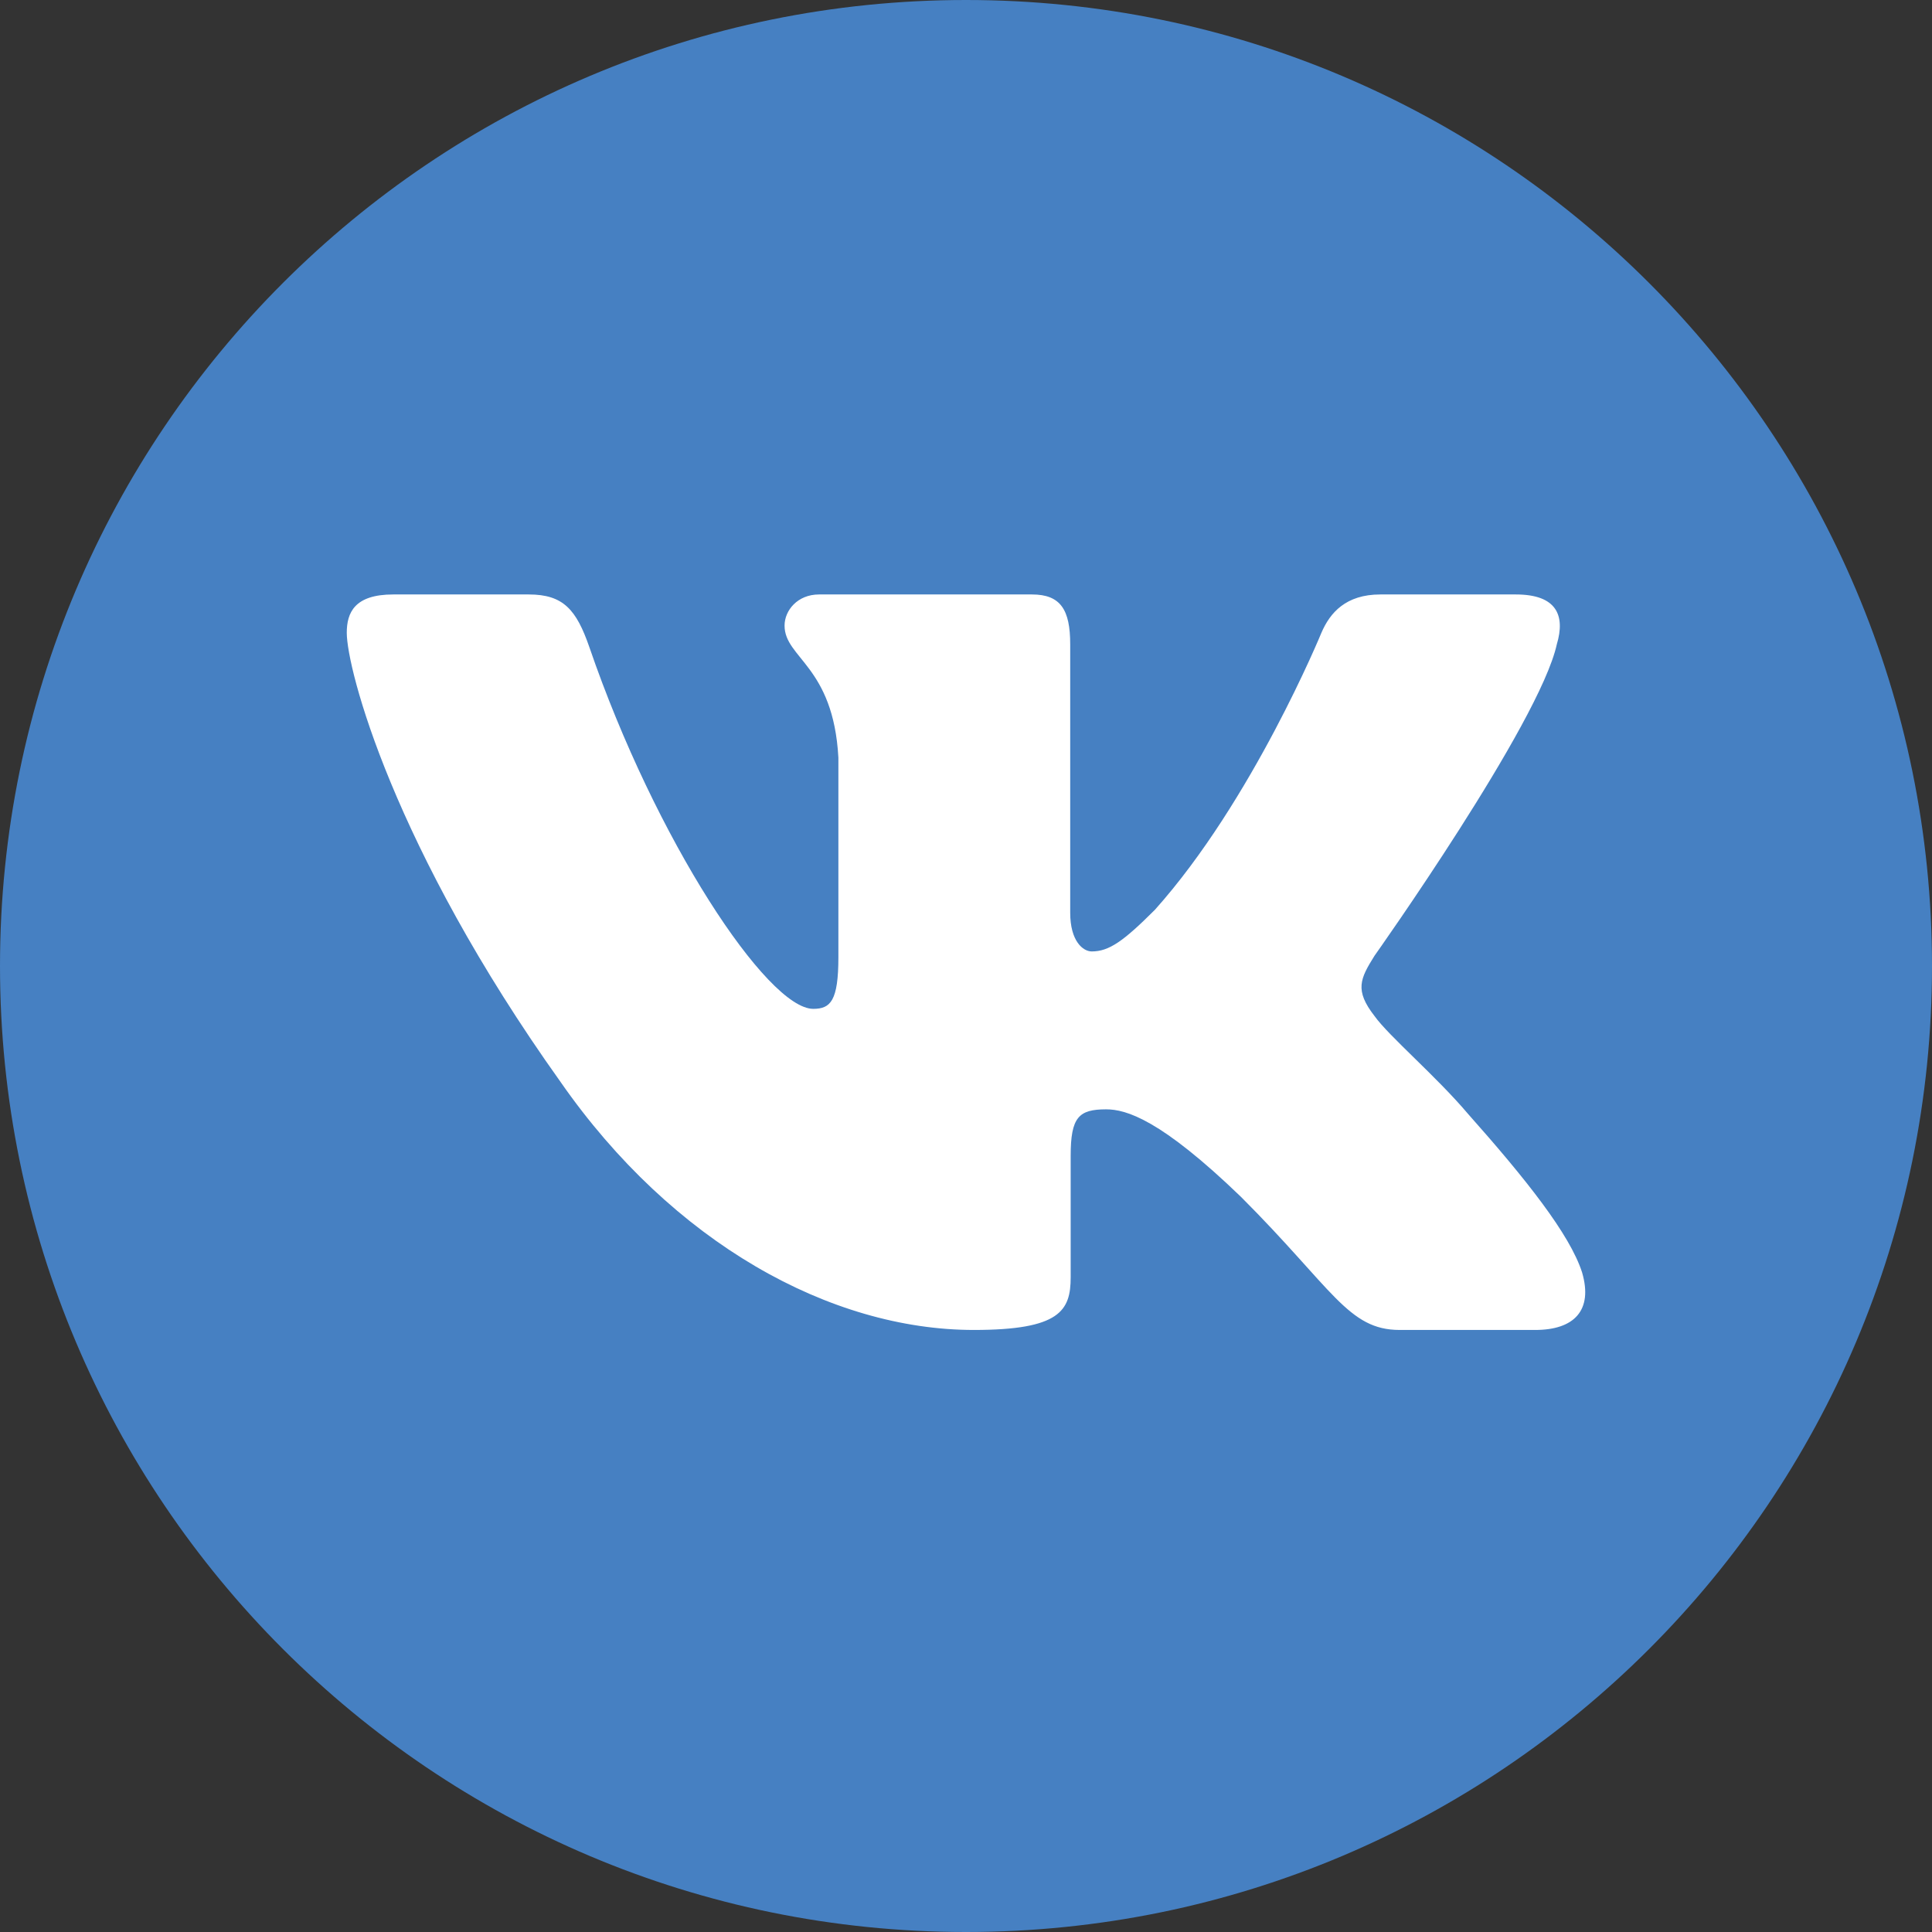
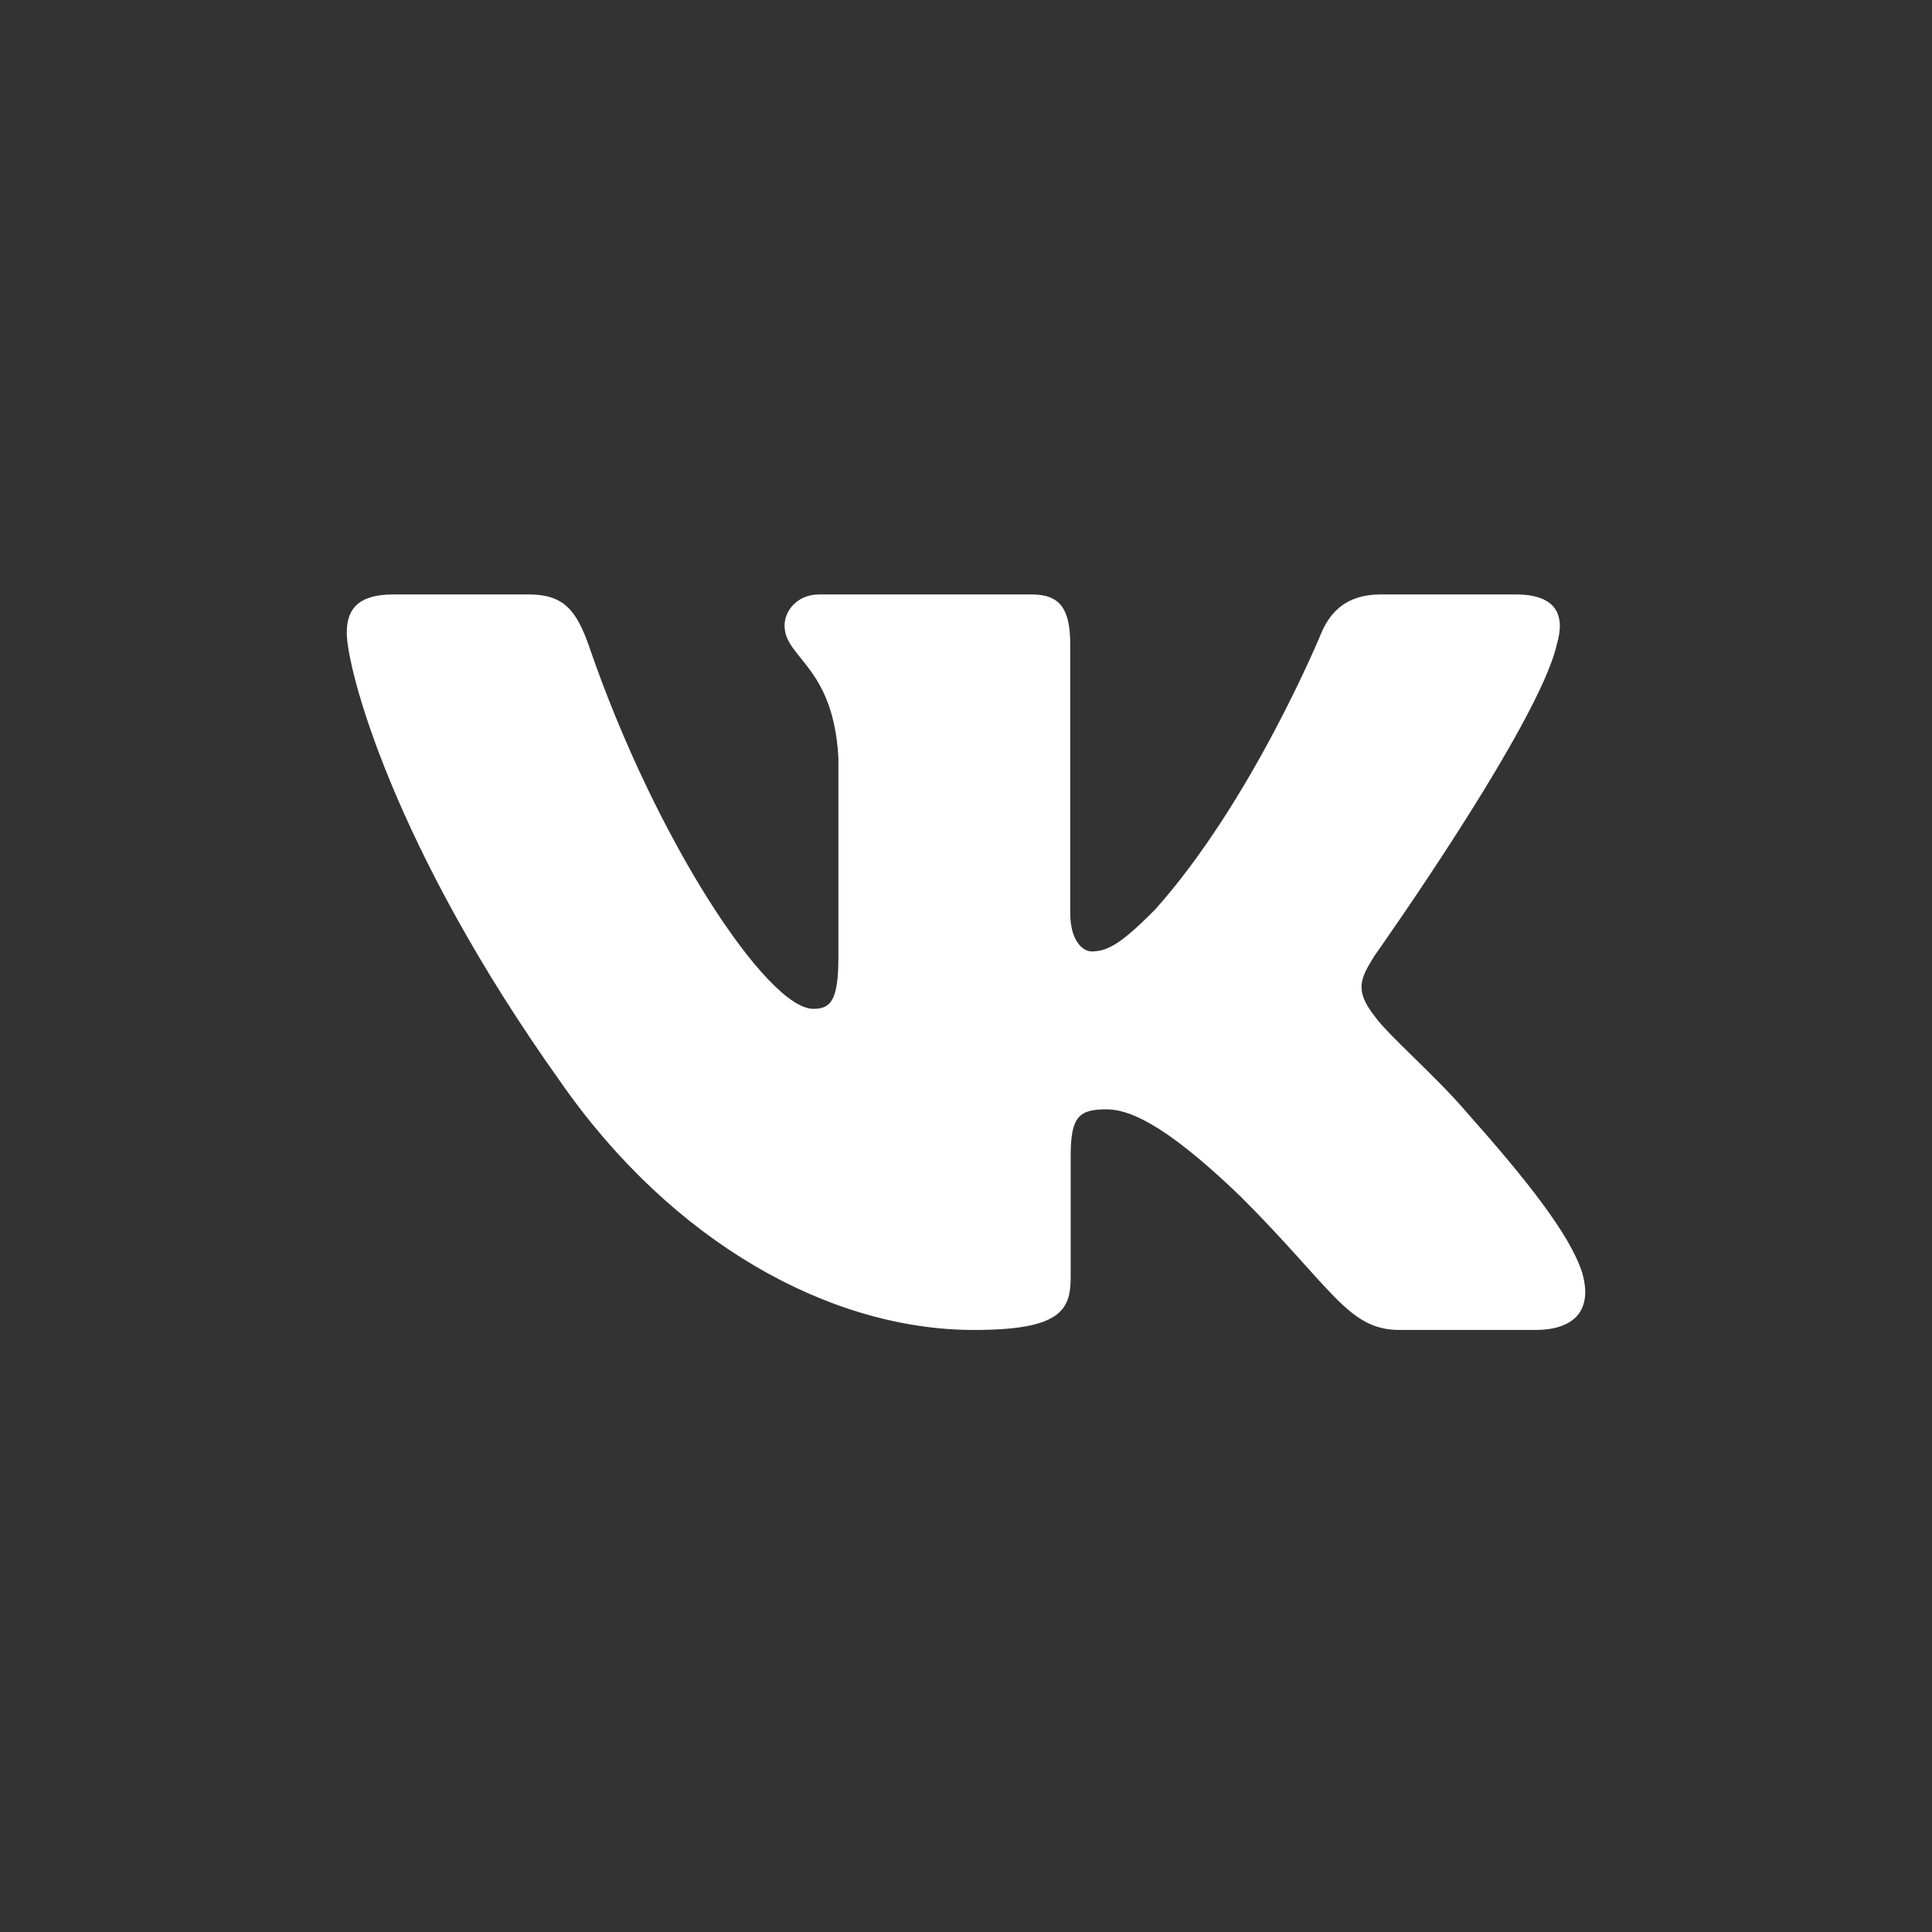
<svg xmlns="http://www.w3.org/2000/svg" width="78" height="78" viewBox="0 0 78 78" fill="none">
  <rect x="0" y="0" width="78" height="78" fill="#333333" stroke="none" />
-   <path d="M39 78C60.539 78 78 60.539 78 39C78 17.461 60.539 0 39 0C17.461 0 0 17.461 0 39C0 60.539 17.461 78 39 78Z" fill="#4680C2" />
  <path fill-rule="evenodd" clip-rule="evenodd" d="M62.853 26.011C63.2 24.852 62.853 24 61.199 24H55.728C54.338 24 53.696 24.736 53.349 25.547C53.349 25.547 50.567 32.327 46.626 36.731C45.351 38.006 44.772 38.412 44.076 38.412C43.729 38.412 43.207 38.006 43.207 36.847V26.011C43.207 24.62 42.822 24 41.663 24H33.067C32.198 24 31.675 24.645 31.675 25.257C31.675 26.576 33.645 26.88 33.848 30.589V38.644C33.848 40.41 33.529 40.73 32.834 40.73C30.98 40.73 26.469 33.92 23.794 26.127C23.269 24.612 22.744 24 21.346 24H15.876C14.313 24 14 24.736 14 25.547C14 26.996 15.854 34.182 22.635 43.686C27.155 50.176 33.523 53.694 39.318 53.694C42.795 53.694 43.226 52.913 43.226 51.567V46.661C43.226 45.099 43.555 44.787 44.656 44.787C45.467 44.787 46.858 45.192 50.103 48.322C53.812 52.031 54.424 53.694 56.51 53.694H61.98C63.543 53.694 64.324 52.913 63.873 51.371C63.38 49.834 61.609 47.604 59.26 44.961C57.985 43.454 56.072 41.831 55.493 41.02C54.681 39.977 54.913 39.513 55.493 38.586C55.493 38.586 62.157 29.198 62.853 26.011Z" fill="white" />
</svg>